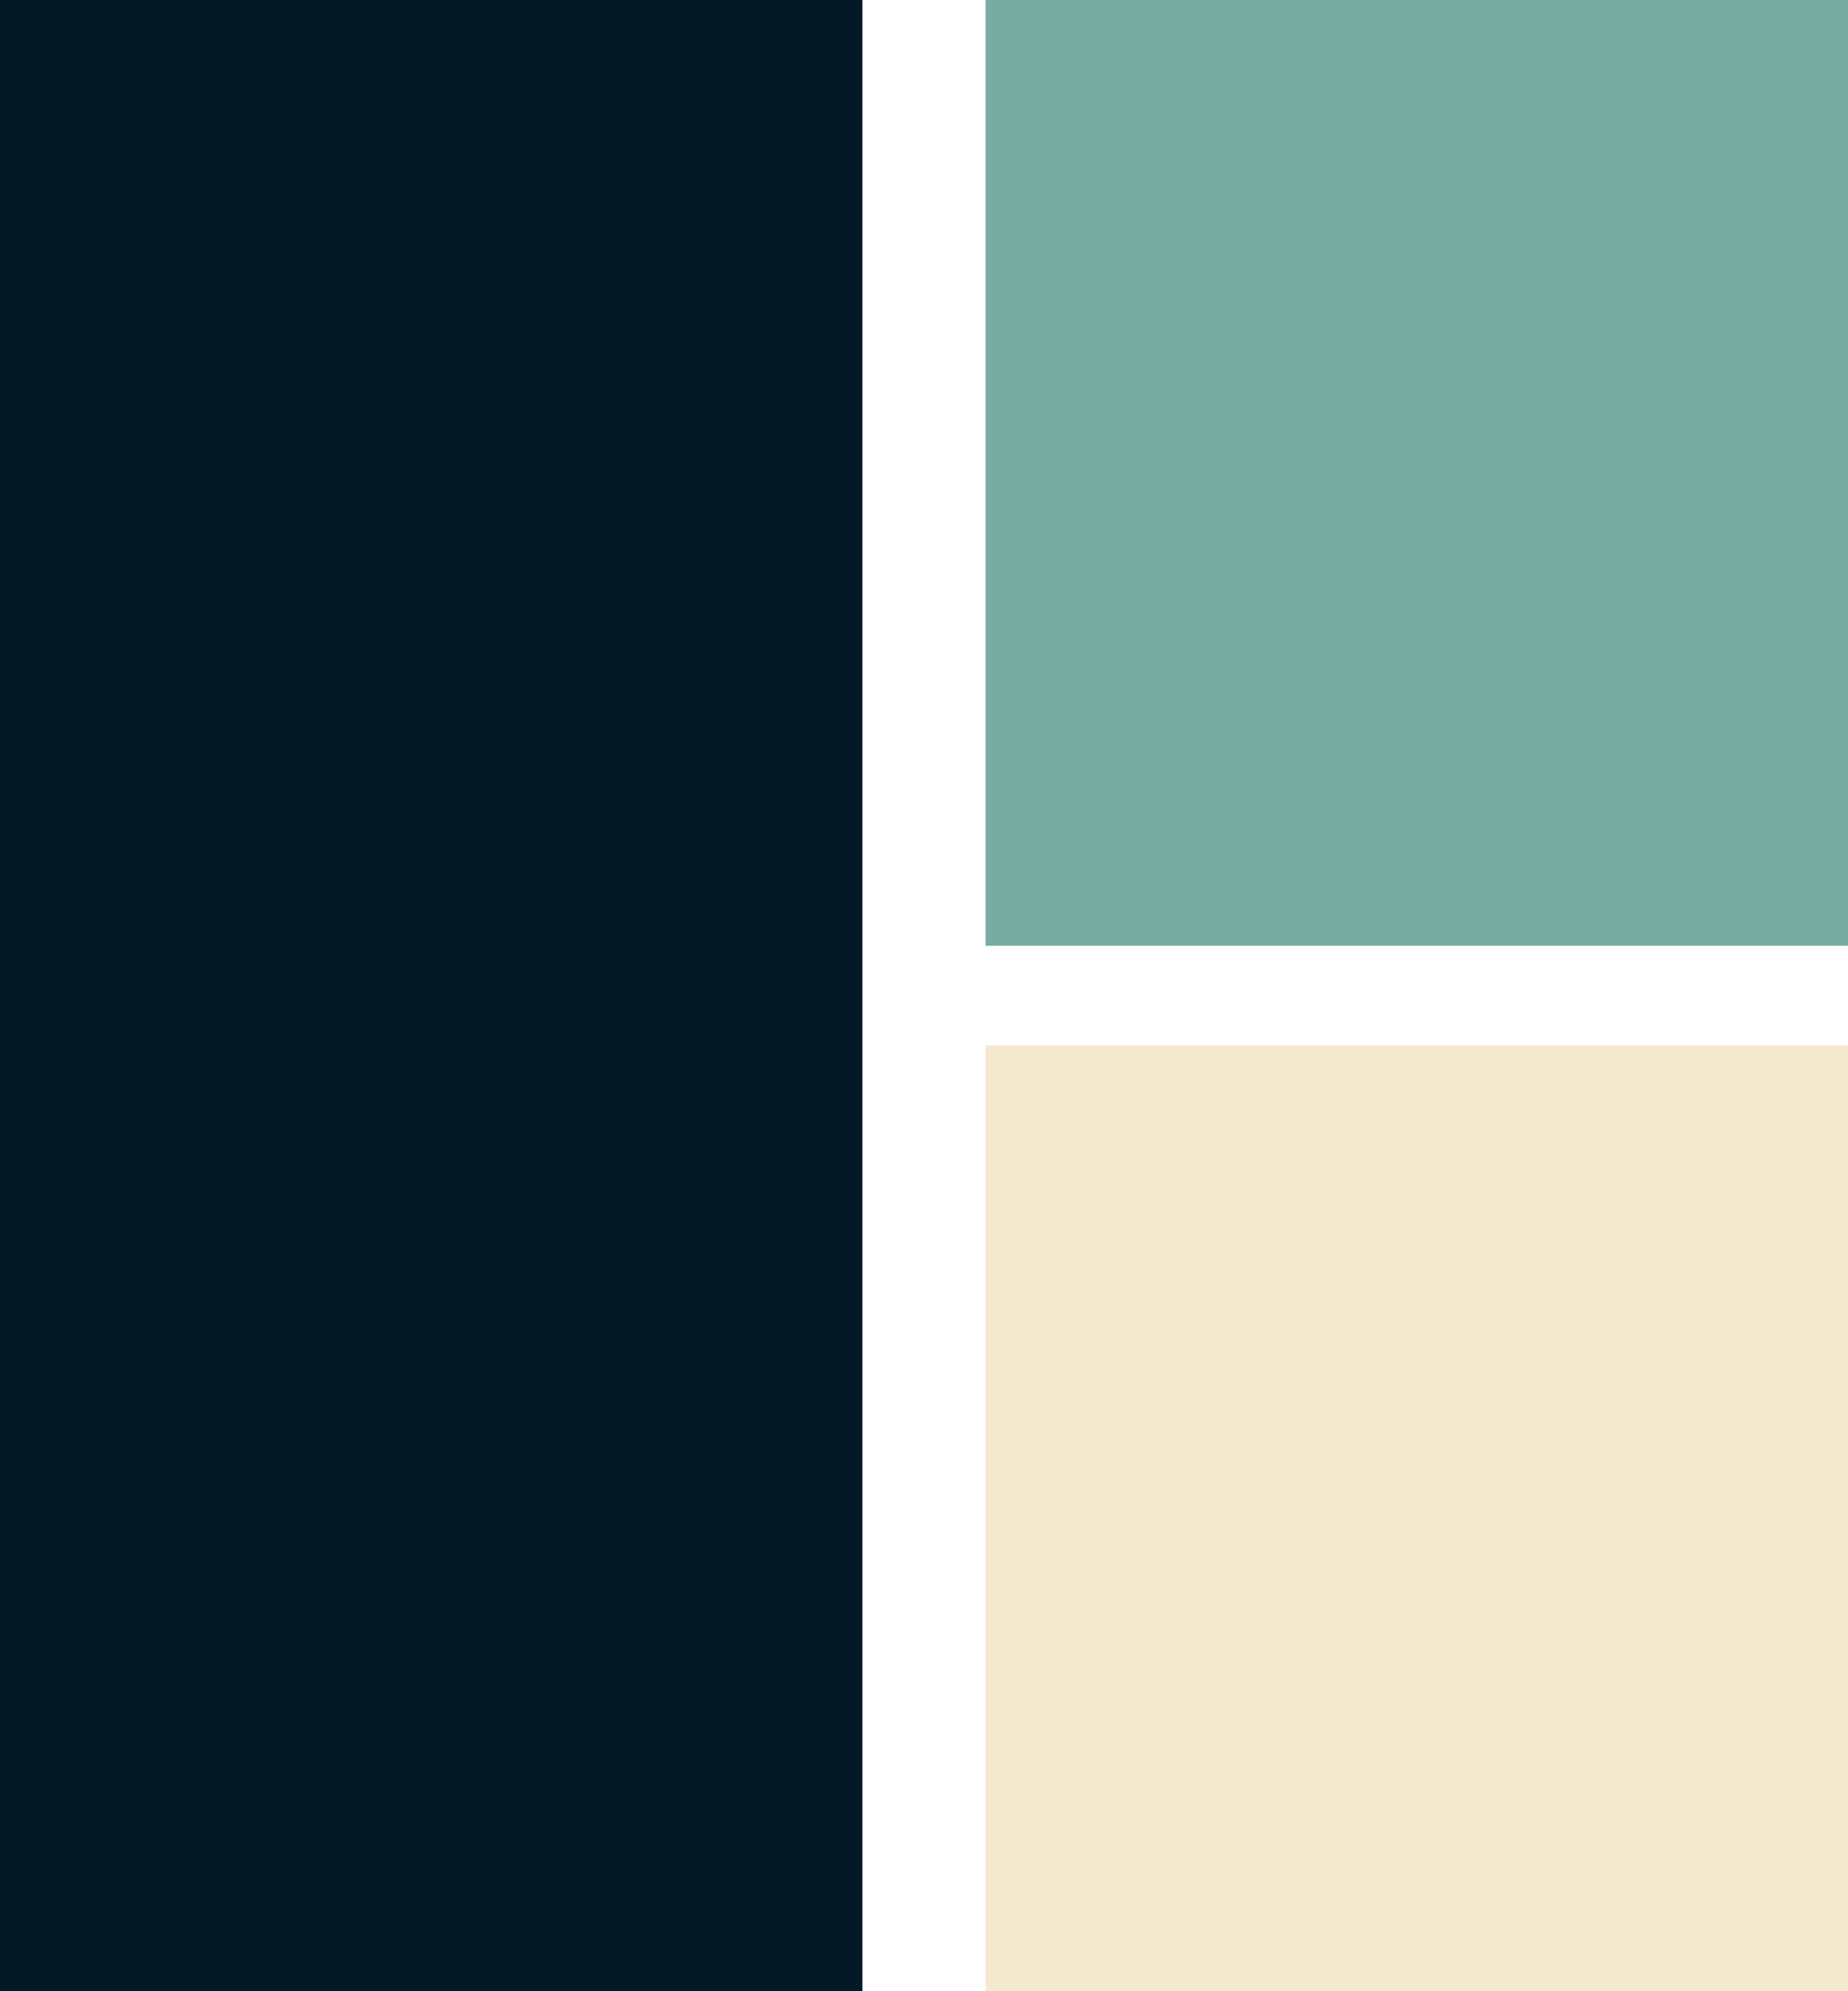
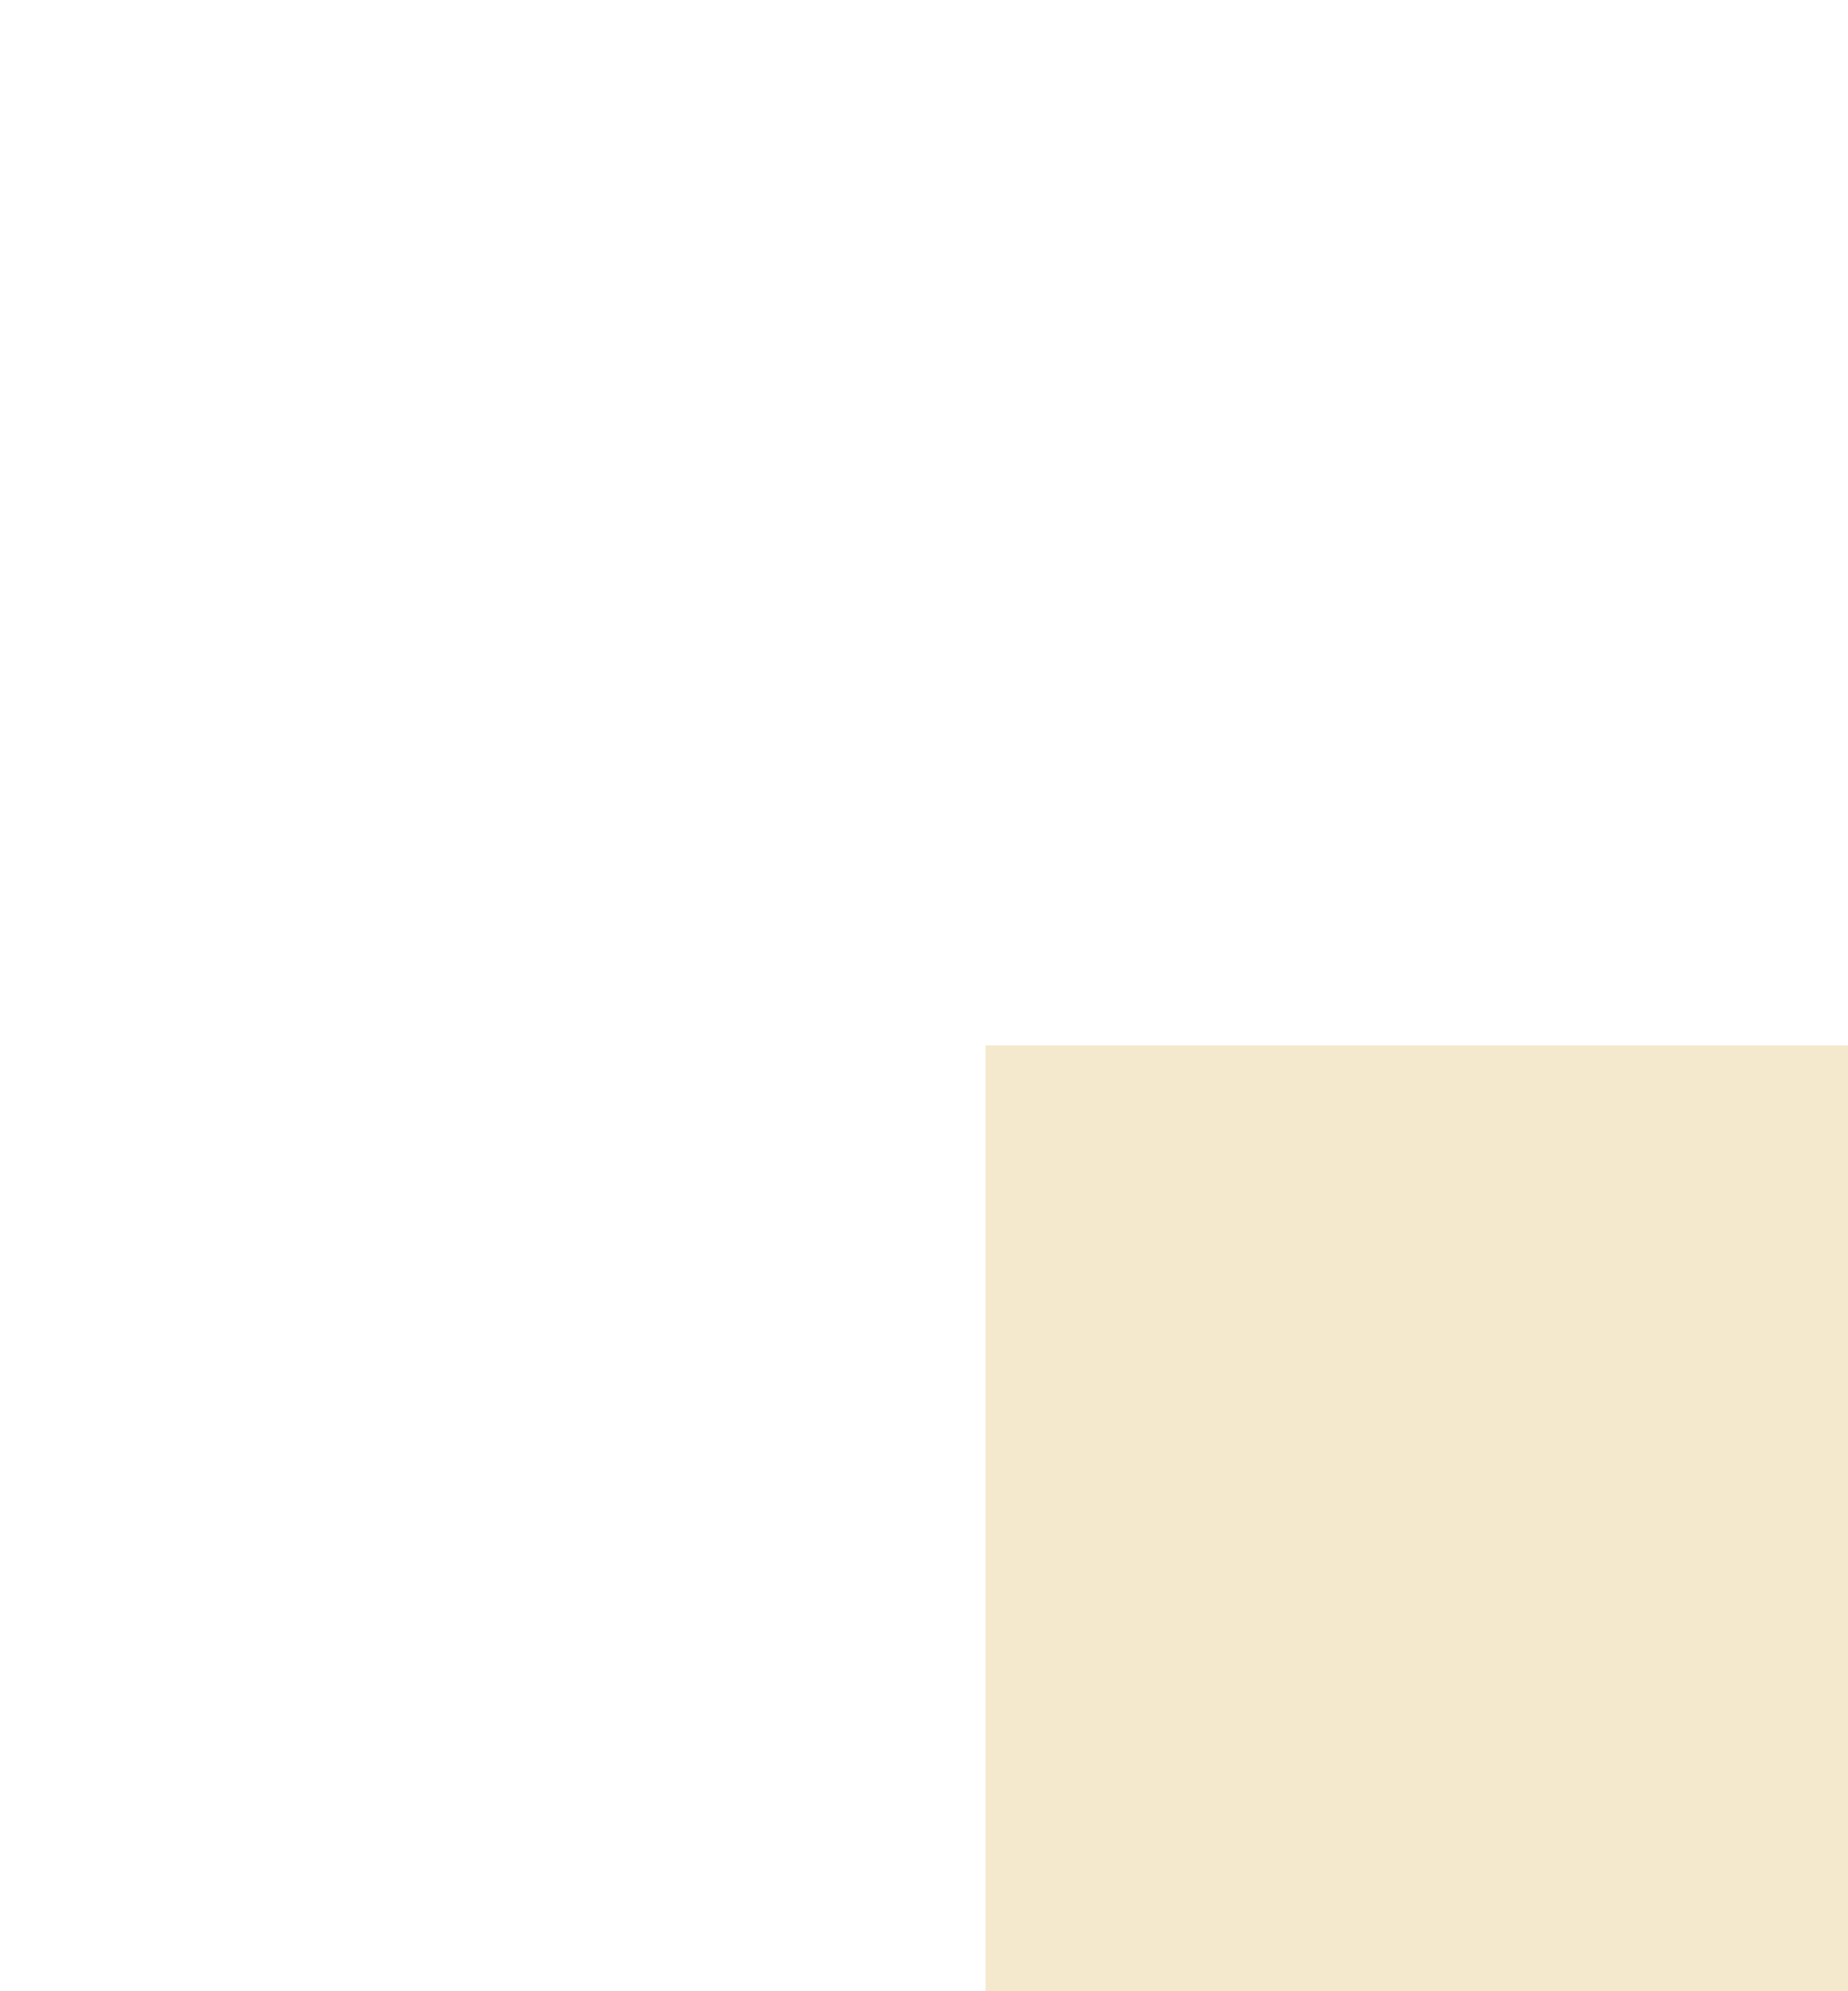
<svg xmlns="http://www.w3.org/2000/svg" viewBox="132.433 122.757 233.961 252.041" width="233.961px" height="252.041px">
-   <rect x="132.433" y="122.757" width="109.182" height="252.041" style="stroke-width: 1; fill: rgb(3, 25, 38);" transform="matrix(1, 0, 0, 1, 0, 7.105427357601002e-15)" />
-   <rect x="257.212" y="122.757" width="109.182" height="119.719" style="stroke-width: 1; fill: rgb(119, 172, 162);" transform="matrix(1, 0, 0, 1, 0, 7.105427357601002e-15)" />
  <rect x="257.212" y="255.079" width="109.182" height="119.719" style="stroke-width: 1; fill: rgb(244, 233, 205);" transform="matrix(1, 0, 0, 1, 0, 7.105427357601002e-15)" />
</svg>